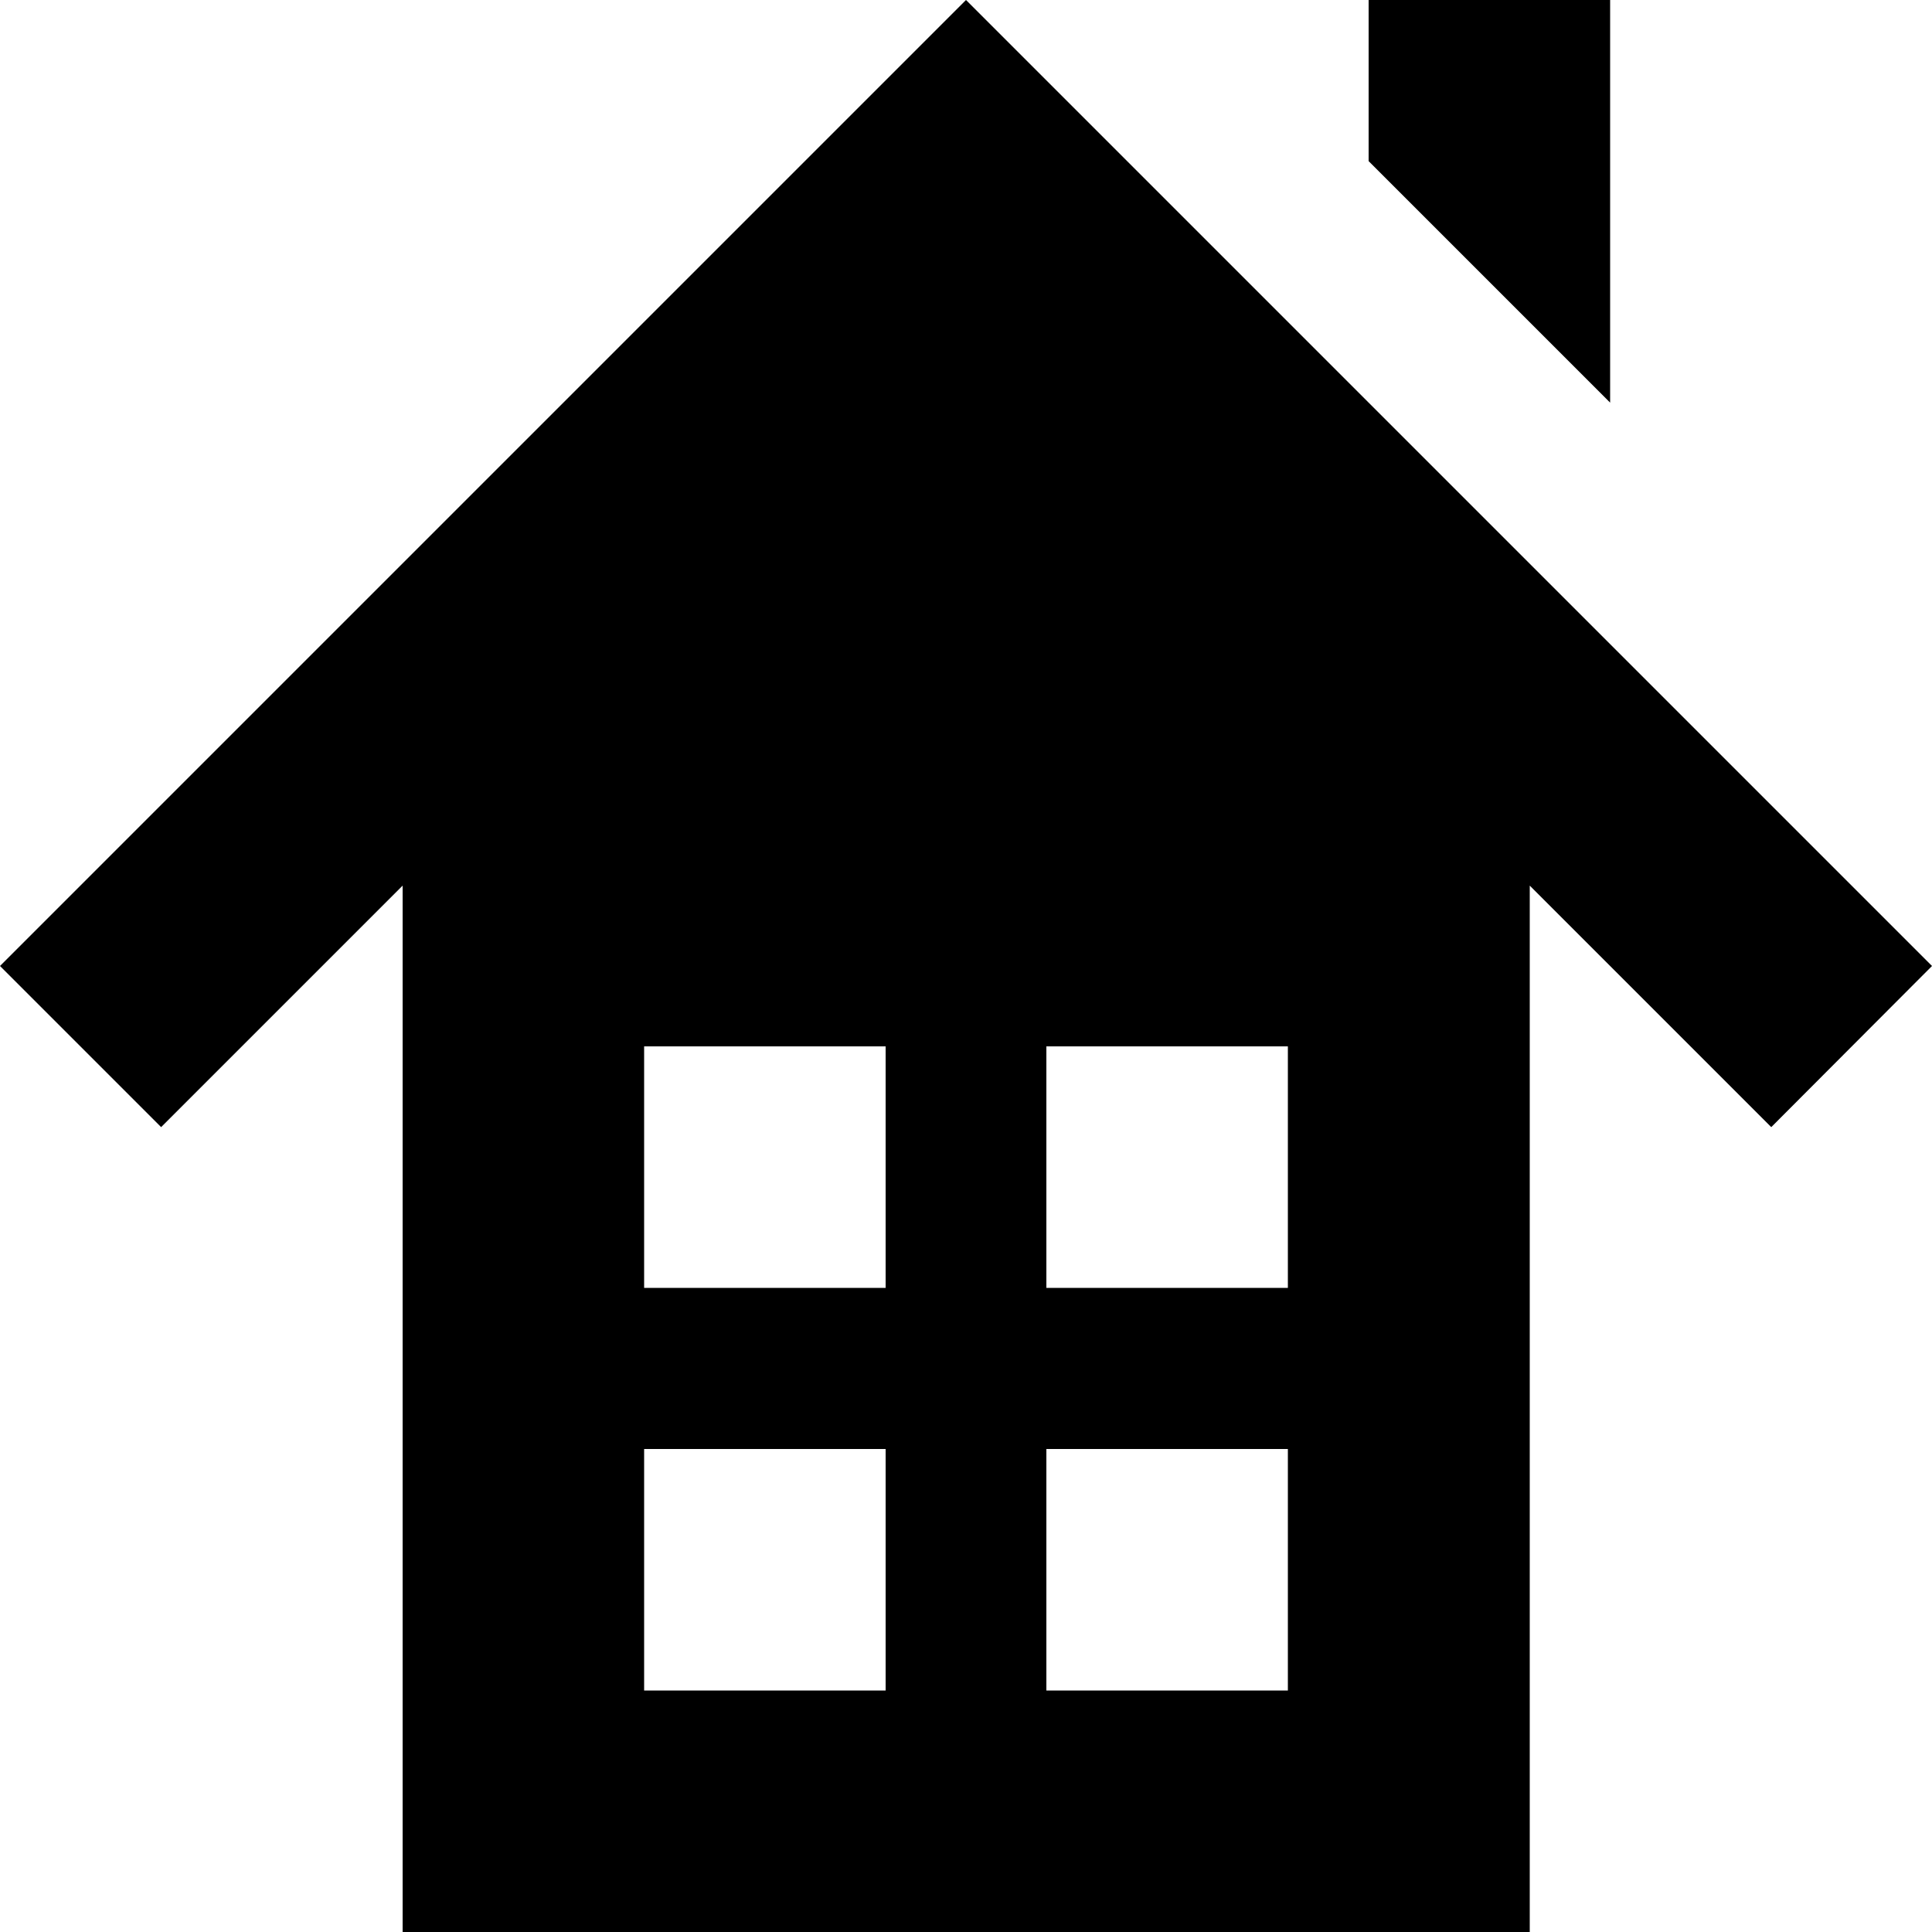
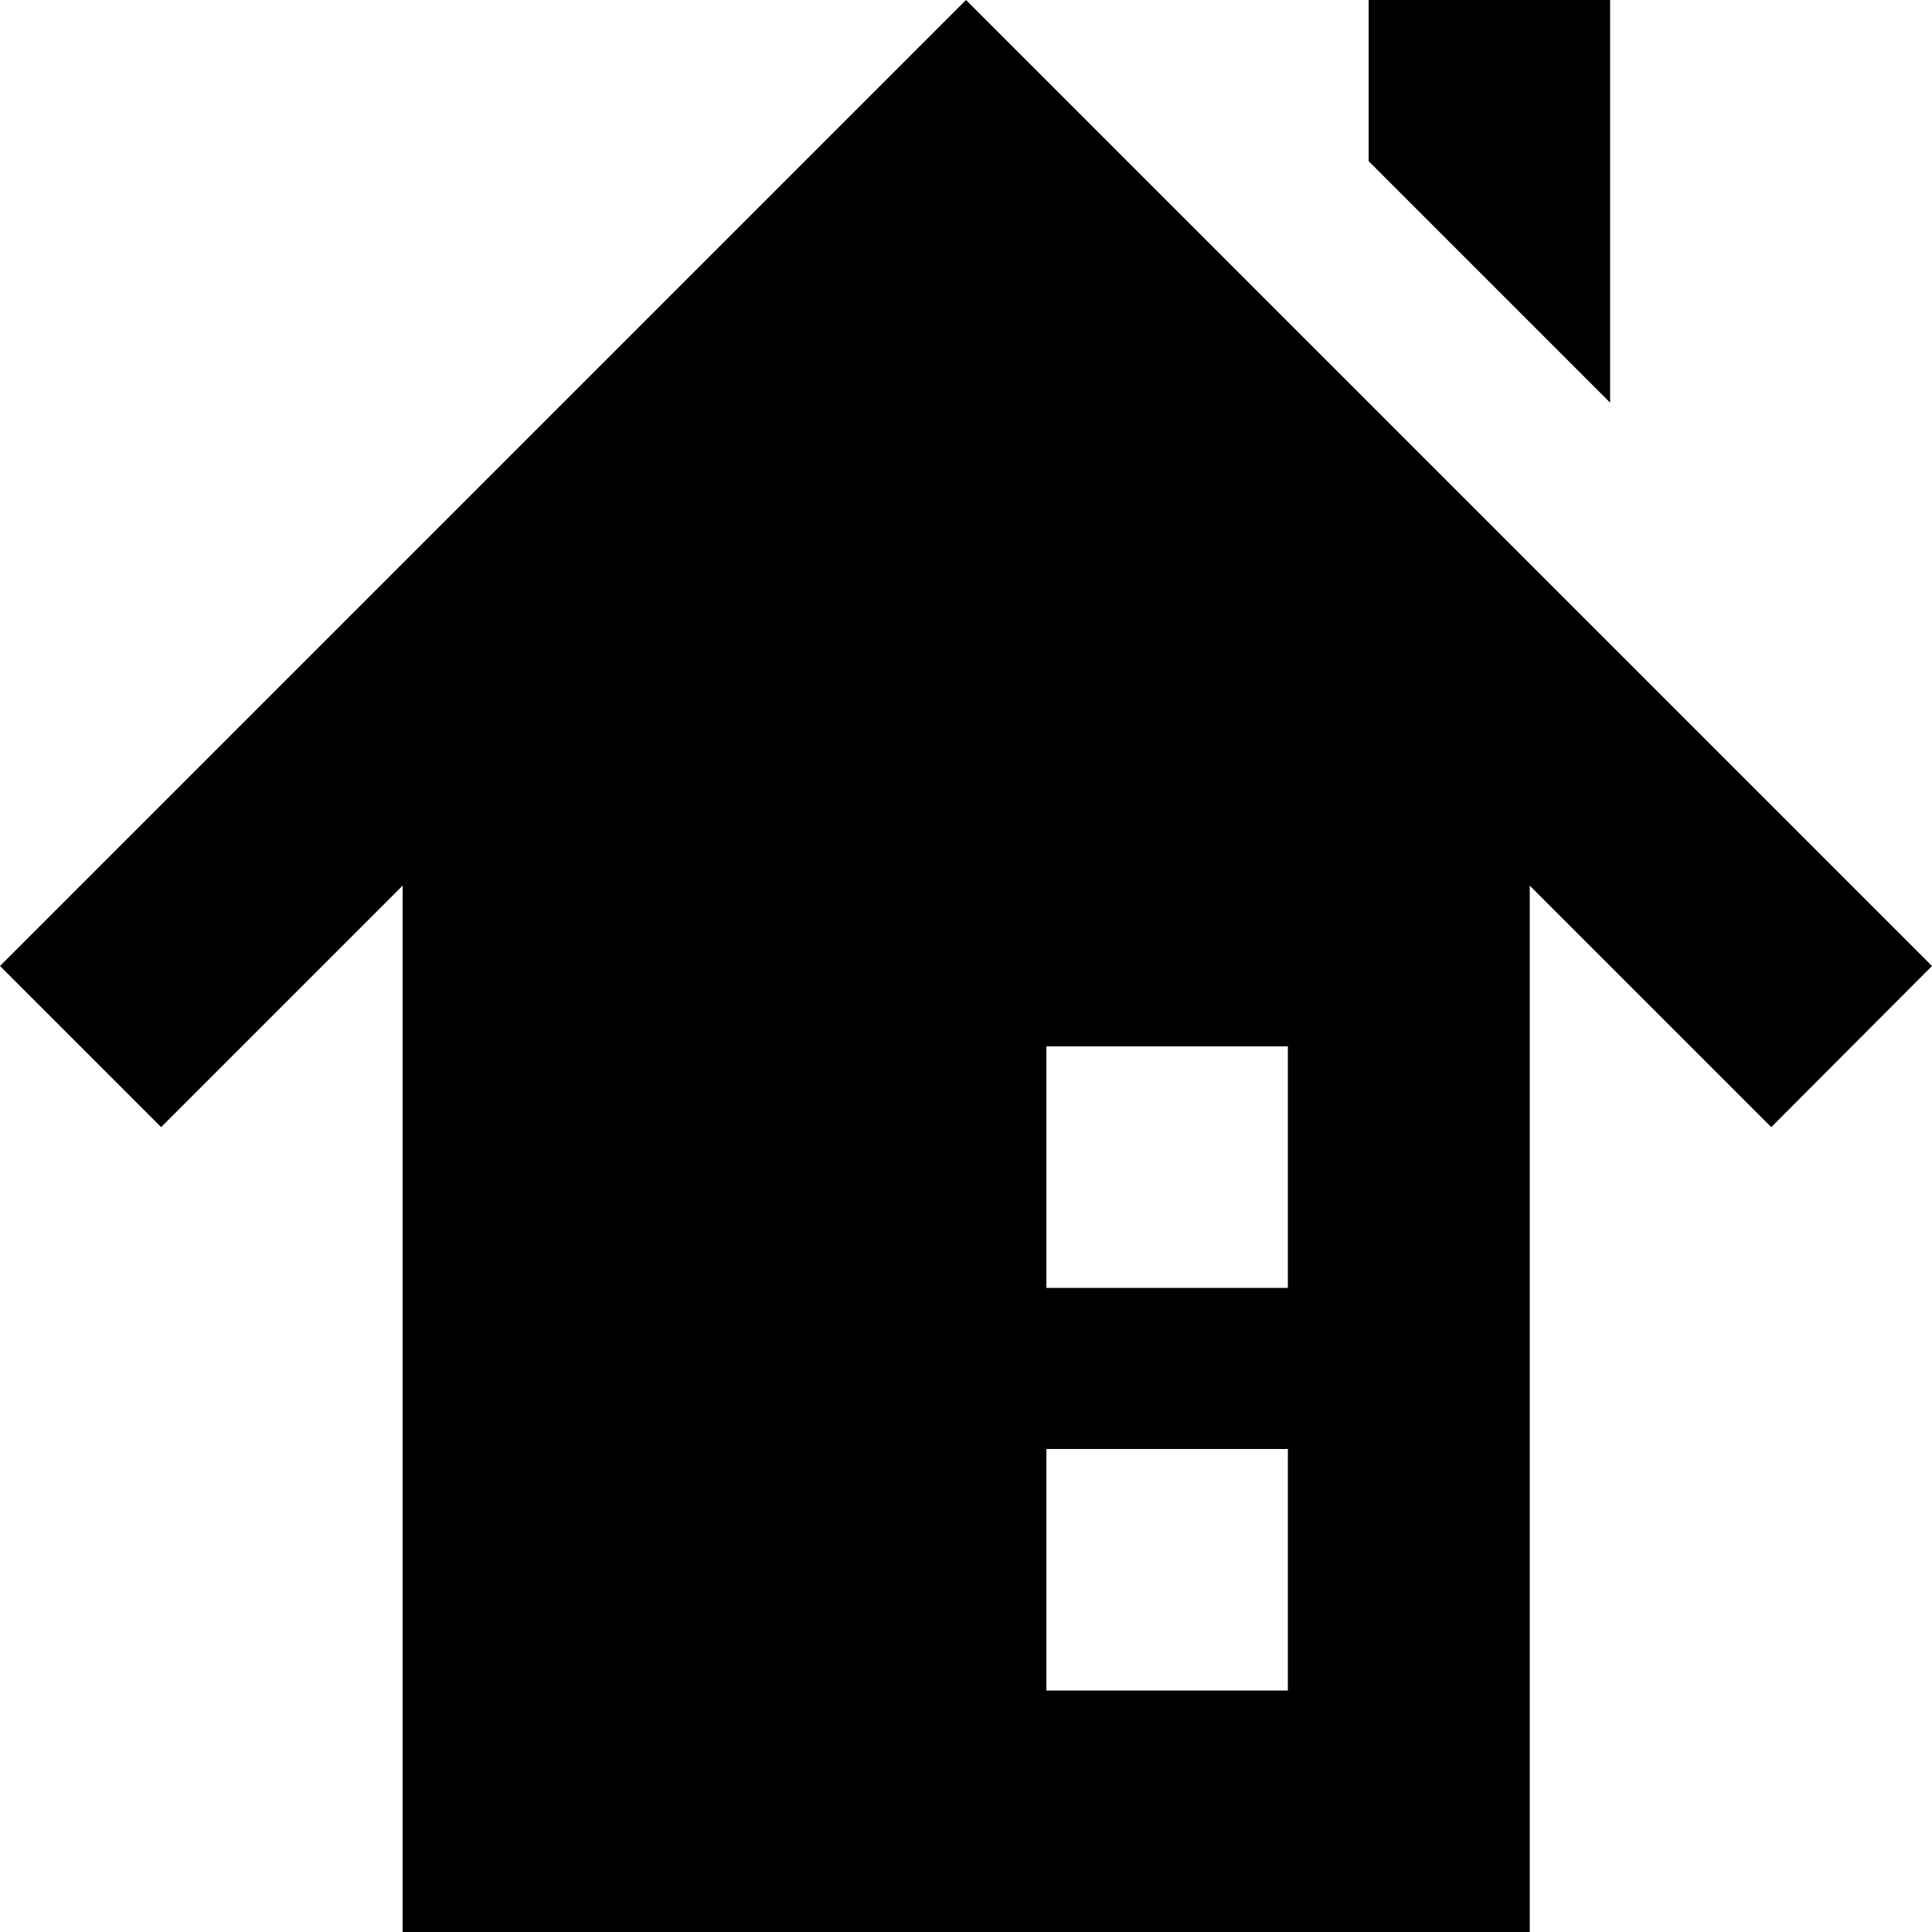
<svg xmlns="http://www.w3.org/2000/svg" fill="#000000" height="800px" width="800px" version="1.1" id="Layer_1" viewBox="0 0 512 512" enable-background="new 0 0 512 512" xml:space="preserve">
-   <path d="M256,0L0,256l42.7,42.7l64-64V512h298.7V234.7l64,64L512,256L256,0z M234.7,448h-64v-64h64V448z M234.7,341.3h-64v-64h64  V341.3z M341.3,448h-64v-64h64V448z M341.3,341.3h-64v-64h64V341.3z M426.7,0h-64v42.7l64,64V0z" />
+   <path d="M256,0L0,256l42.7,42.7l64-64V512h298.7V234.7l64,64L512,256L256,0z M234.7,448h-64v-64h64V448z h-64v-64h64  V341.3z M341.3,448h-64v-64h64V448z M341.3,341.3h-64v-64h64V341.3z M426.7,0h-64v42.7l64,64V0z" />
</svg>